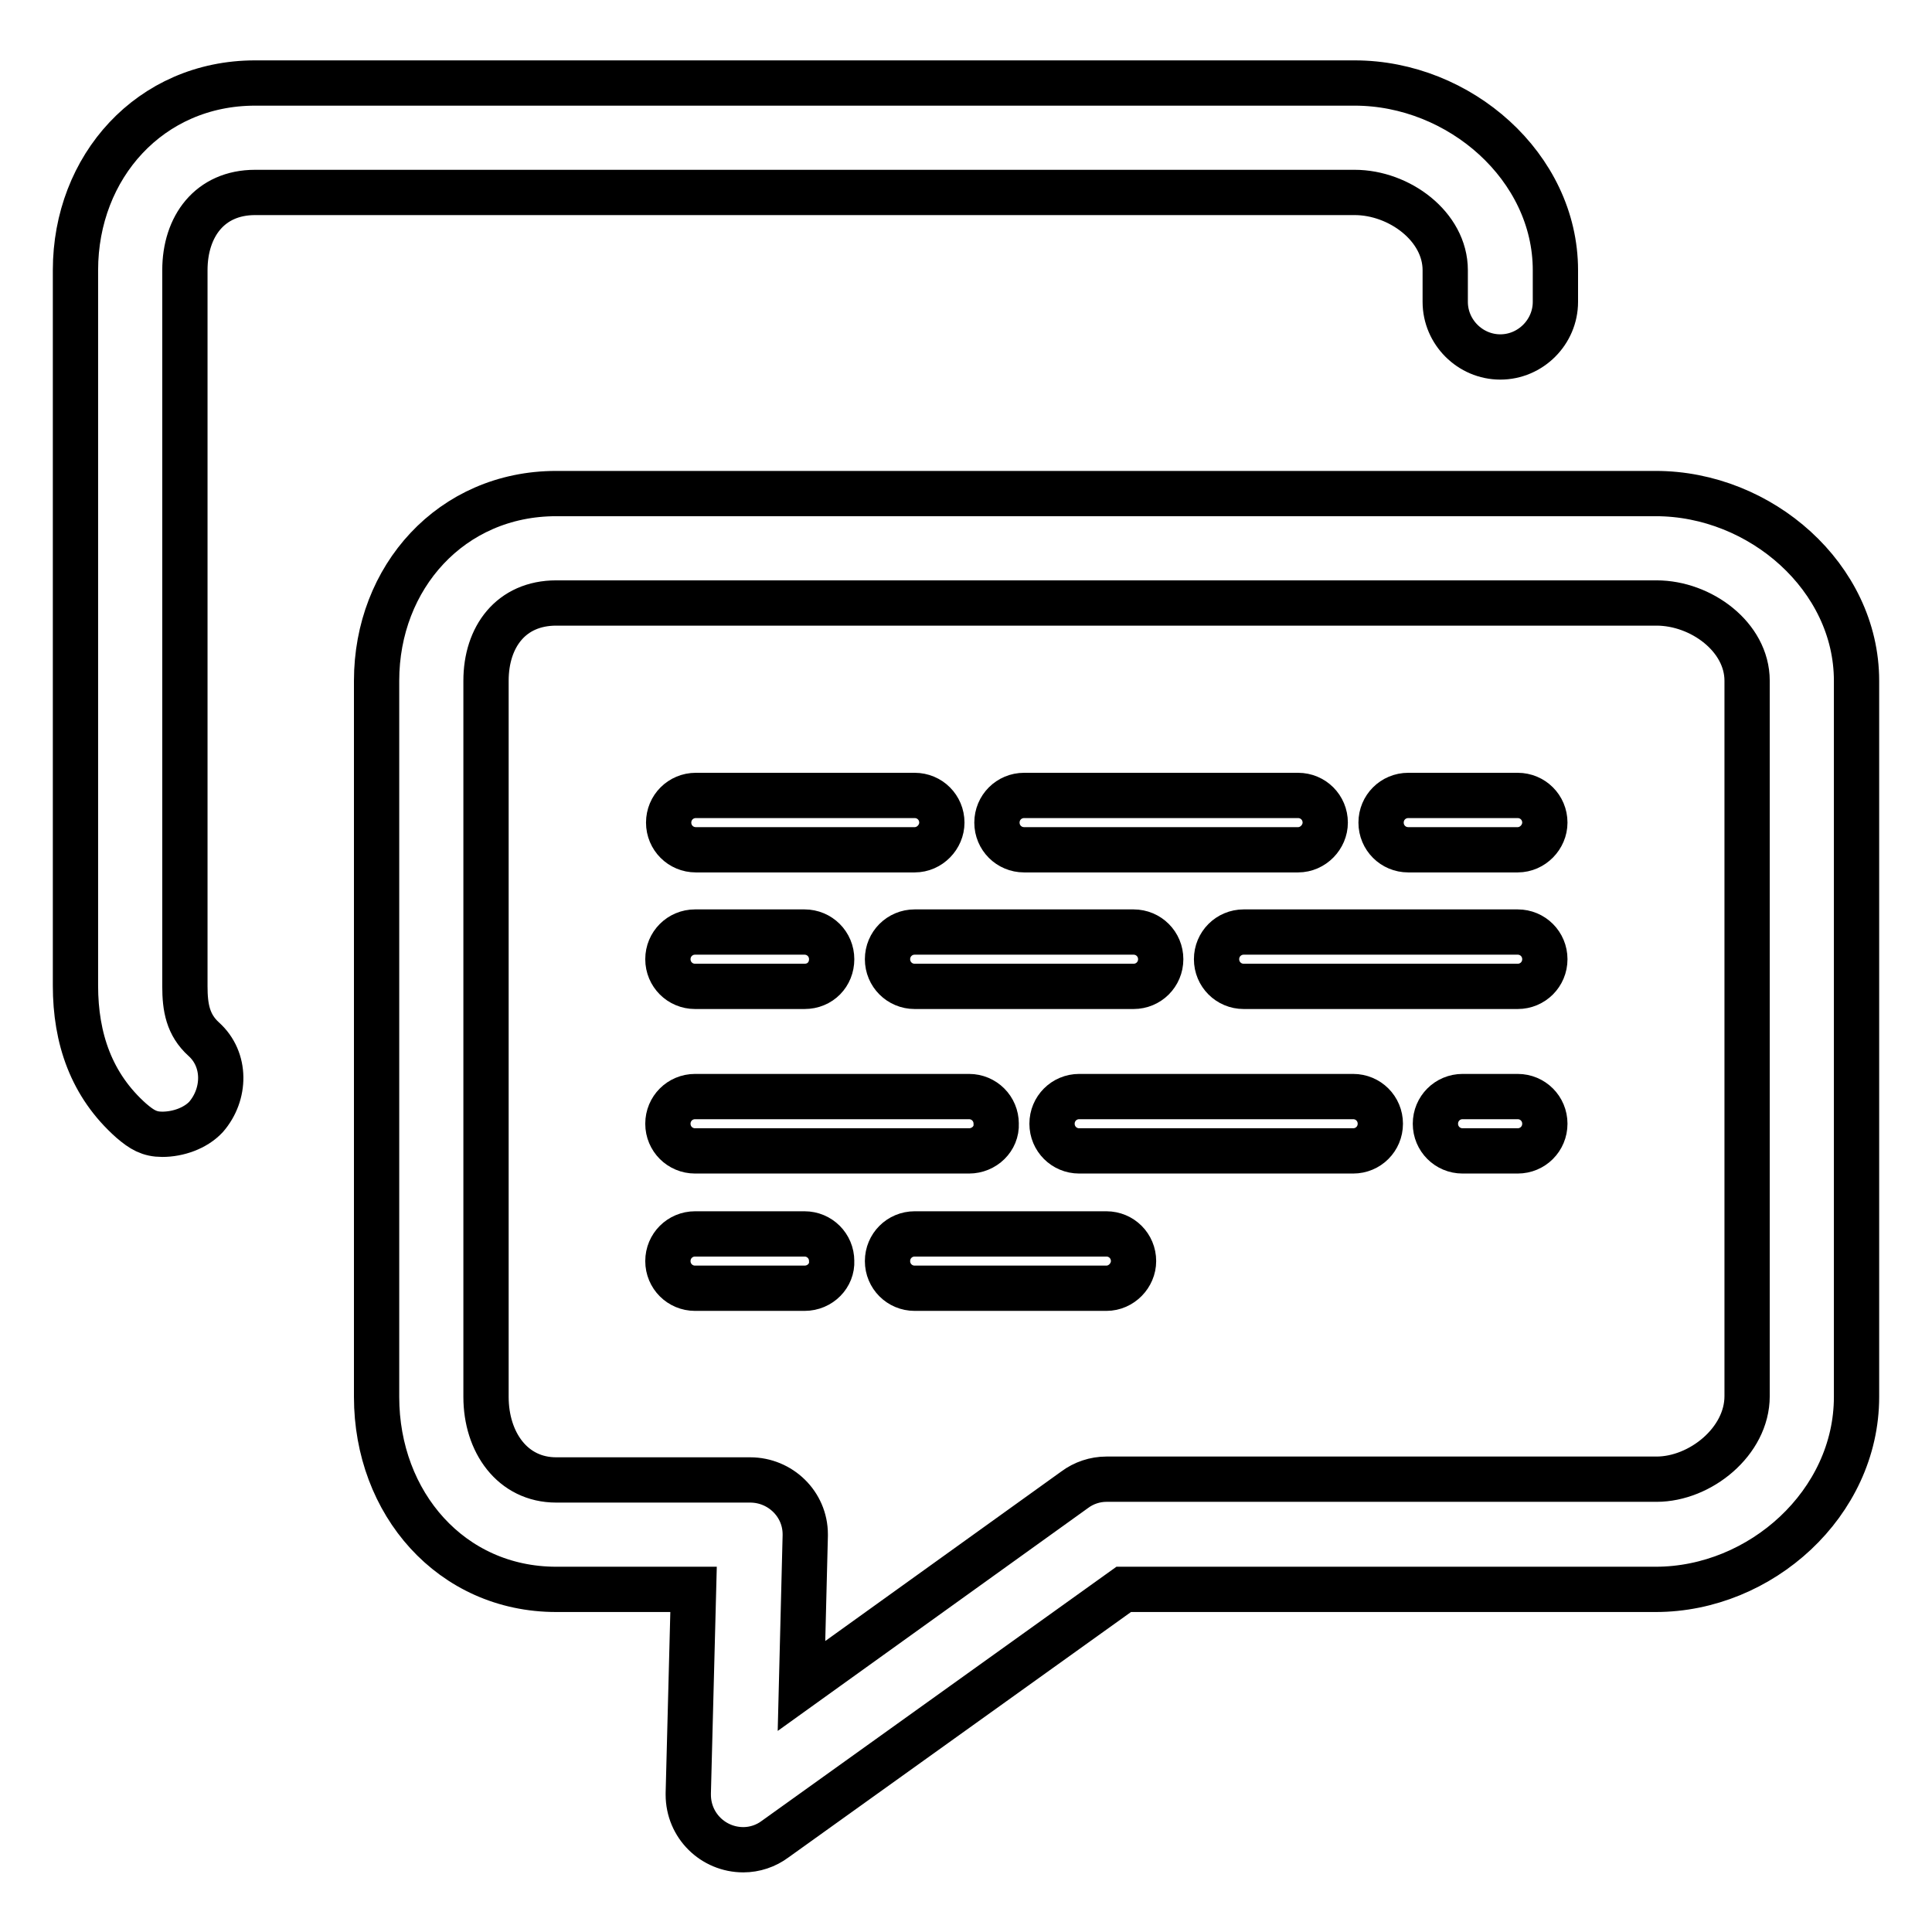
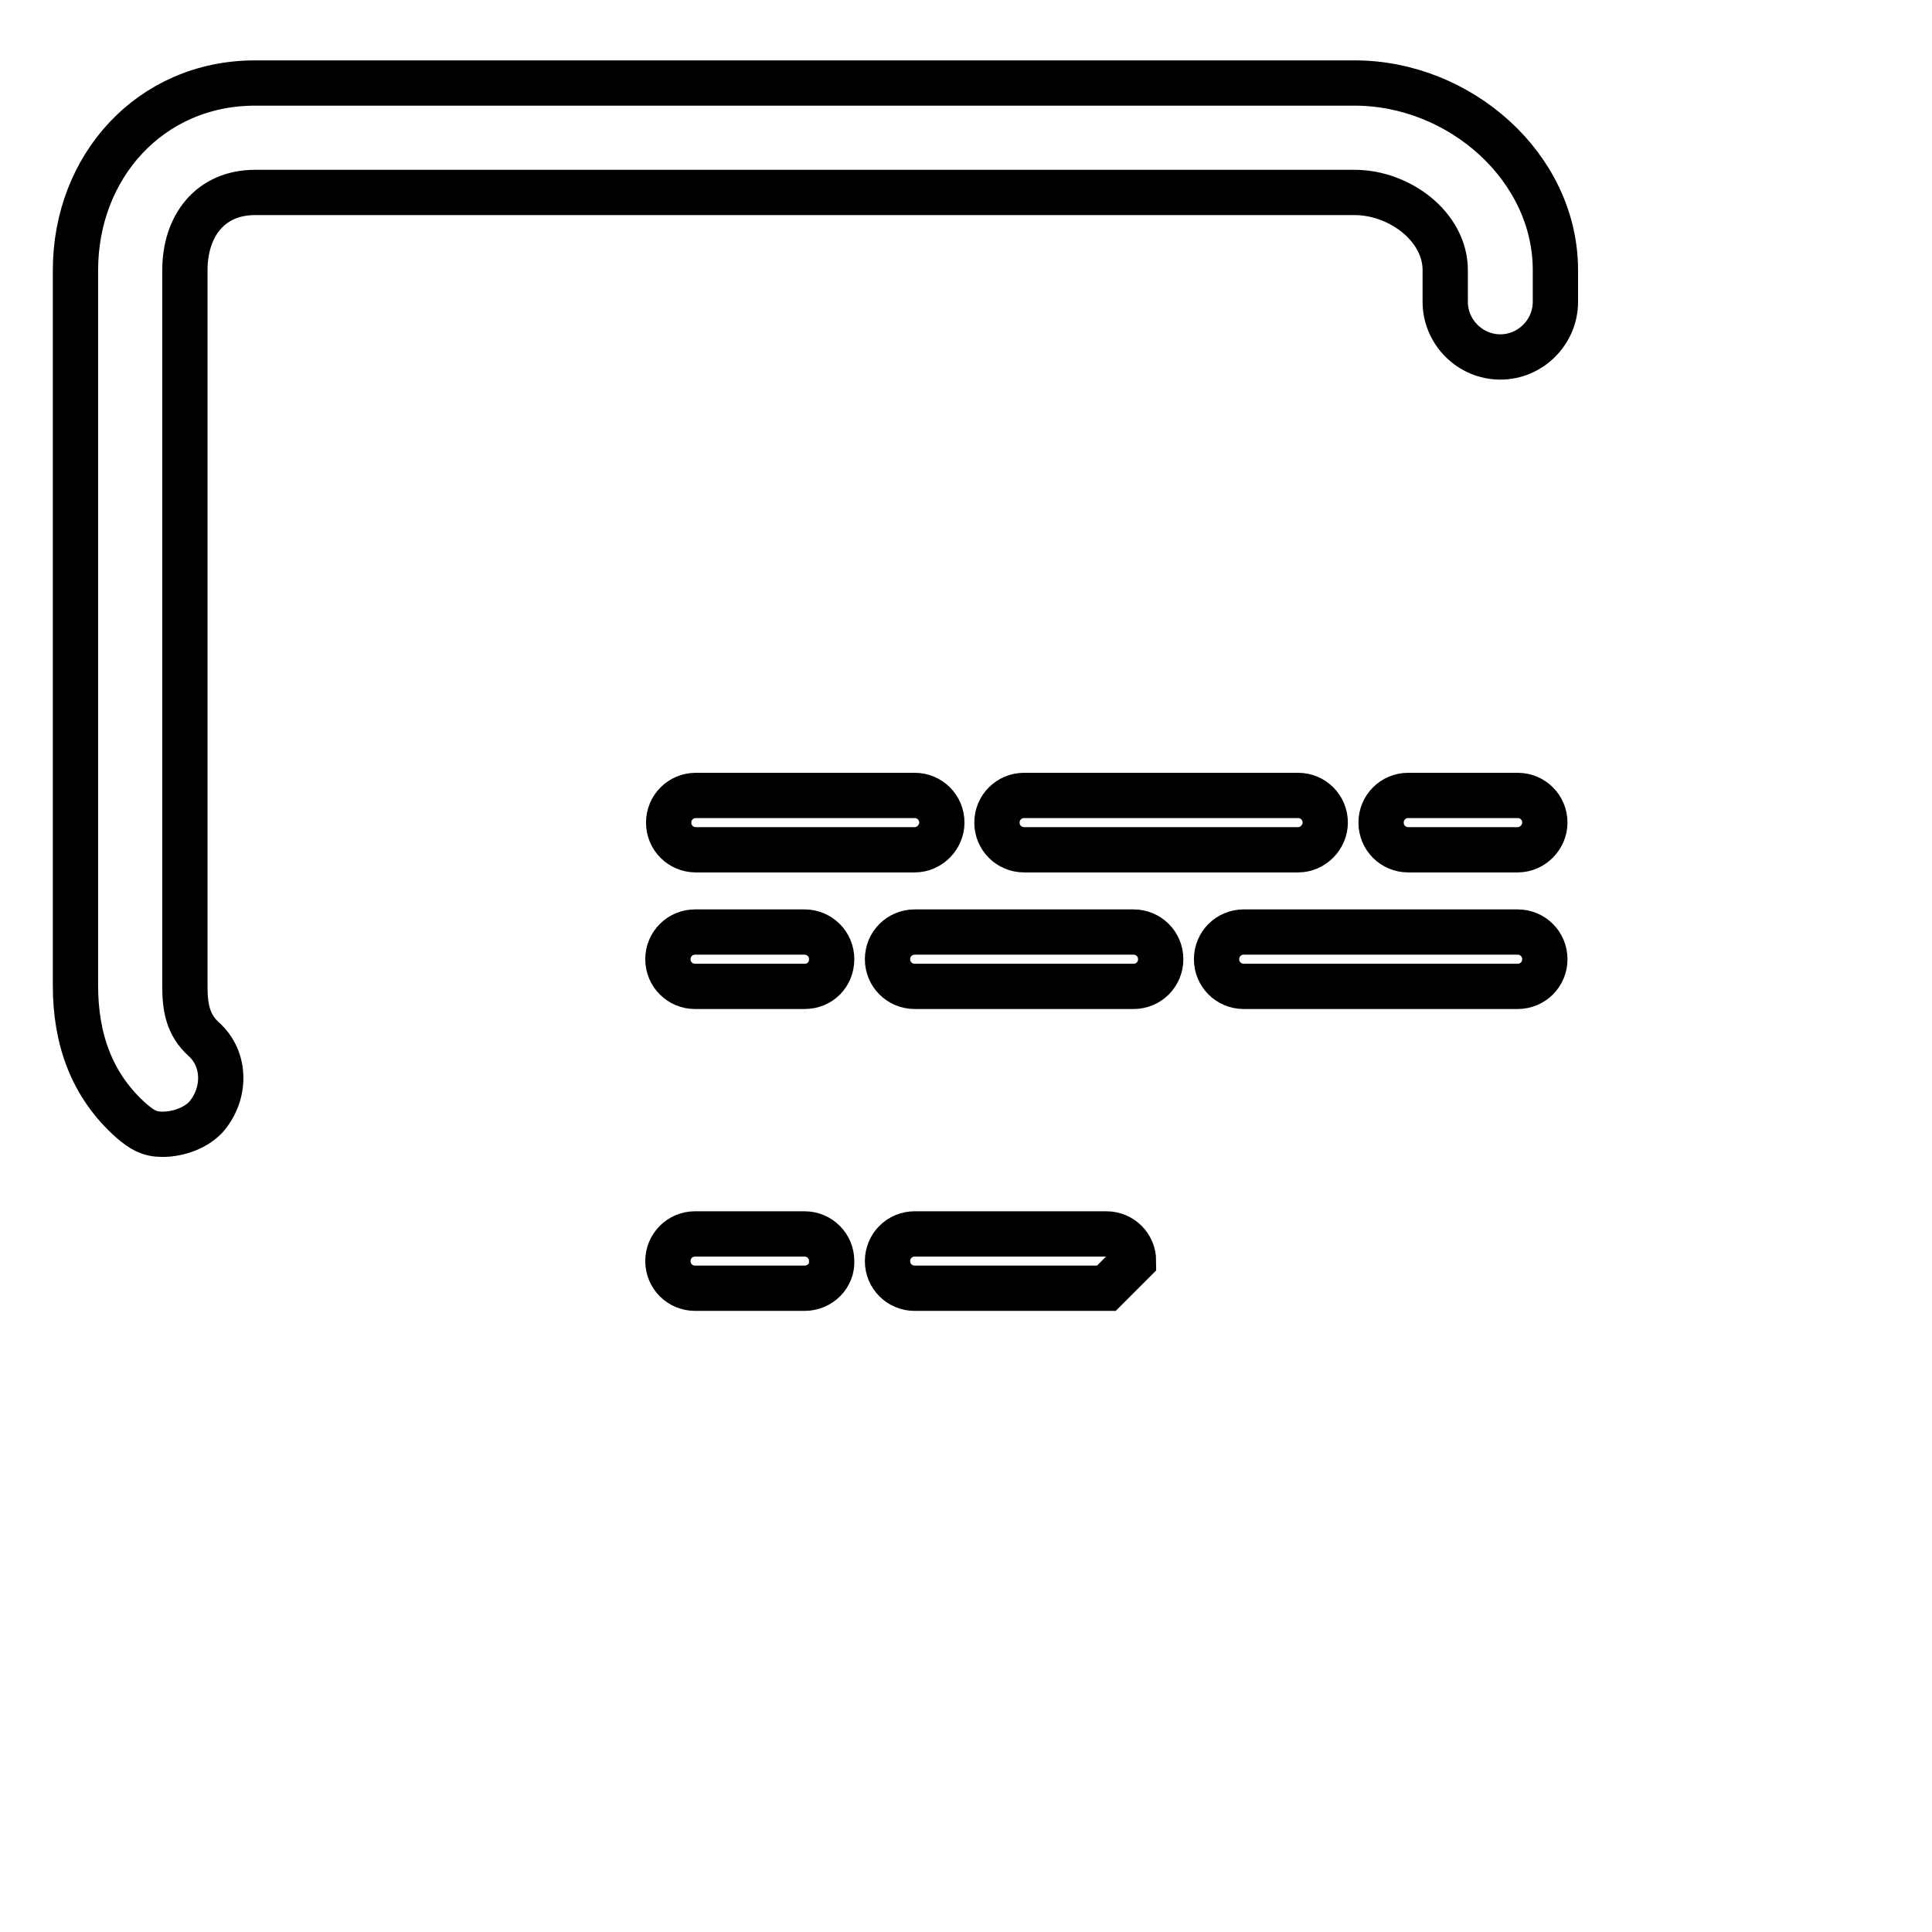
<svg xmlns="http://www.w3.org/2000/svg" version="1.1" x="0px" y="0px" viewBox="0 0 256 256" enable-background="new 0 0 256 256" xml:space="preserve">
  <g>
-     <path stroke-width="6" fill-opacity="0" stroke="#000000" d="M98.5,245.1c-4,0-7.3-3.2-7.3-7.3c0-0.1,0-0.1,0-0.2l0.7-27H73.7c-13.9,0-23.8-11.4-23.8-25.5V90.2 c0-13.7,9.9-24.8,23.8-24.8h145.7c13.9,0,26.6,11.1,26.6,24.8v94.9c0,14.1-12.7,25.5-26.6,25.5h-70.5l-46.2,33.1 C101.5,244.6,100,245.1,98.5,245.1L98.5,245.1z M73.7,79.9c-6,0-9.3,4.5-9.3,10.3v94.9c0,6,3.5,11,9.3,11h25.7c4,0,7.3,3.2,7.3,7.2 c0,0.1,0,0.1,0,0.2l-0.5,19.9l36.2-26c1.2-0.9,2.7-1.4,4.2-1.4h72.9c5.8,0,12-5,12-11V90.2c0-5.8-6.1-10.3-12-10.3H73.7L73.7,79.9z " />
    <path stroke-width="6" fill-opacity="0" stroke="#000000" d="M21.5,150.3c-1.7,0-2.7-0.6-4.1-1.8c-5.3-4.7-7.4-10.9-7.4-17.9V35.8c0-13.7,9.9-24.8,23.8-24.8h145.7 c13.9,0,26.6,11.1,26.6,24.8V40c0,4-3.3,7.3-7.3,7.3s-7.3-3.3-7.3-7.3v-4.2c0-5.8-6.1-10.3-12-10.3H33.8c-6,0-9.3,4.5-9.3,10.3 v94.9c0,2.8,0.4,5.1,2.5,7c3,2.7,2.9,7.3,0.3,10.3C25.9,149.5,23.6,150.3,21.5,150.3z" />
    <path stroke-width="6" fill-opacity="0" stroke="#000000" d="M121.2,112.6h-29c-2,0-3.6-1.6-3.6-3.6c0-2,1.6-3.6,3.6-3.6h29c2,0,3.6,1.6,3.6,3.6 C124.8,110.9,123.2,112.6,121.2,112.6z M172,112.6h-36.3c-2,0-3.6-1.6-3.6-3.6c0-2,1.6-3.6,3.6-3.6H172c2,0,3.6,1.6,3.6,3.6 C175.6,110.9,174,112.6,172,112.6z M201.1,112.6h-14.5c-2,0-3.6-1.6-3.6-3.6c0-2,1.6-3.6,3.6-3.6h14.5c2,0,3.6,1.6,3.6,3.6 C204.7,110.9,203.1,112.6,201.1,112.6z M106.6,130.7H92.1c-2,0-3.6-1.6-3.6-3.6s1.6-3.6,3.6-3.6h14.5c2,0,3.6,1.6,3.6,3.6 S108.7,130.7,106.6,130.7z M150.2,130.7h-29c-2,0-3.6-1.6-3.6-3.6s1.6-3.6,3.6-3.6h29c2,0,3.6,1.6,3.6,3.6S152.2,130.7,150.2,130.7 z M201.1,130.7h-36.3c-2,0-3.6-1.6-3.6-3.6s1.6-3.6,3.6-3.6h36.3c2,0,3.6,1.6,3.6,3.6S203.1,130.7,201.1,130.7z" />
-     <path stroke-width="6" fill-opacity="0" stroke="#000000" d="M128.4,152.5H92.1c-2,0-3.6-1.6-3.6-3.6c0-2,1.6-3.6,3.6-3.6h36.3c2,0,3.6,1.6,3.6,3.6 C132.1,150.9,130.4,152.5,128.4,152.5z M179.3,152.5H143c-2,0-3.6-1.6-3.6-3.6c0-2,1.6-3.6,3.6-3.6h36.3c2,0,3.6,1.6,3.6,3.6 C182.9,150.9,181.3,152.5,179.3,152.5z M201.1,152.5h-7.3c-2,0-3.6-1.6-3.6-3.6c0-2,1.6-3.6,3.6-3.6h7.3c2,0,3.6,1.6,3.6,3.6 C204.7,150.9,203.1,152.5,201.1,152.5z" />
-     <path stroke-width="6" fill-opacity="0" stroke="#000000" d="M106.6,170.7H92.1c-2,0-3.6-1.6-3.6-3.6c0-2,1.6-3.6,3.6-3.6h14.5c2,0,3.6,1.6,3.6,3.6 C110.3,169,108.7,170.7,106.6,170.7z M146.6,170.7h-25.4c-2,0-3.6-1.6-3.6-3.6c0-2,1.6-3.6,3.6-3.6h25.4c2,0,3.6,1.6,3.6,3.6 C150.2,169,148.6,170.7,146.6,170.7z" />
+     <path stroke-width="6" fill-opacity="0" stroke="#000000" d="M106.6,170.7H92.1c-2,0-3.6-1.6-3.6-3.6c0-2,1.6-3.6,3.6-3.6h14.5c2,0,3.6,1.6,3.6,3.6 C110.3,169,108.7,170.7,106.6,170.7z M146.6,170.7h-25.4c-2,0-3.6-1.6-3.6-3.6c0-2,1.6-3.6,3.6-3.6h25.4c2,0,3.6,1.6,3.6,3.6 z" />
  </g>
</svg>